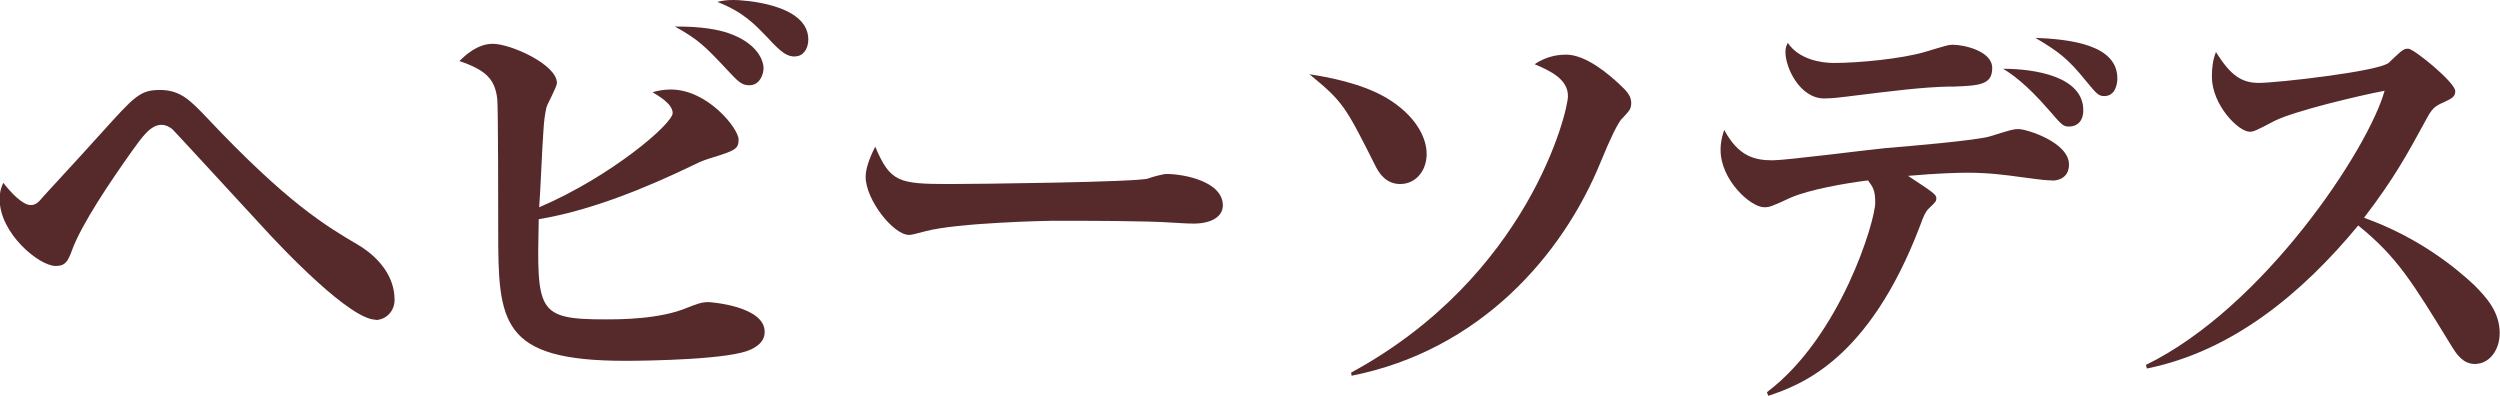
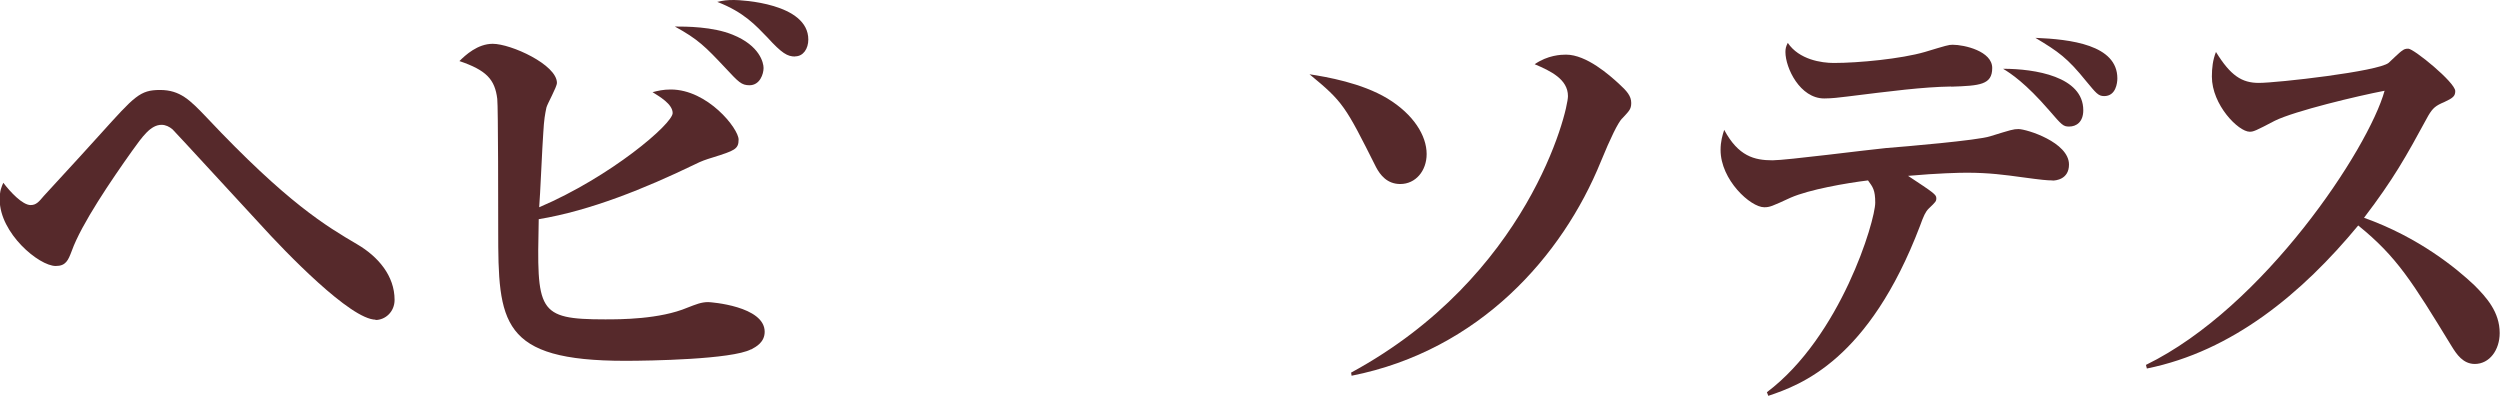
<svg xmlns="http://www.w3.org/2000/svg" viewBox="0 0 159.22 25.21">
  <defs>
    <style>.d{fill:#56292b;}</style>
  </defs>
  <g id="a" />
  <g id="b">
    <g id="c">
      <g>
        <path class="d" d="M23.93,20.36c-1.6,0-5.74-4.29-7.37-6.09-.81-.87-5.28-5.74-5.57-6.03-.2-.17-.44-.29-.7-.29-.7,0-1.22,.75-1.89,1.68-1.28,1.8-3.22,4.64-3.83,6.35-.23,.61-.38,.96-1.02,.96-1.07,0-3.57-2.09-3.57-4.23,0-.58,.12-.81,.23-1.07,.44,.58,1.22,1.42,1.74,1.42,.35,0,.52-.2,.84-.58,2.32-2.52,2.58-2.81,3.63-3.97,2.15-2.38,2.49-2.78,3.77-2.78s1.91,.64,2.96,1.74c5.16,5.48,7.63,6.93,9.6,8.09,1.33,.78,2.38,2,2.38,3.54,0,.75-.58,1.28-1.22,1.28Z" />
        <path class="d" d="M47.83,22.25c-1.22,.64-6.44,.73-8.01,.73-7.95,0-8.09-2.44-8.09-8.3,0-1.04,0-7.89-.06-8.38-.15-1.25-.7-1.83-2.41-2.41,.38-.38,1.16-1.1,2.12-1.1,1.16,0,4.09,1.33,4.09,2.49,0,.26-.61,1.33-.67,1.57-.09,.44-.15,.73-.2,1.62-.06,.75-.2,4.06-.26,4.73,4.55-1.94,8.5-5.31,8.5-6,0-.58-.87-1.07-1.28-1.33,.35-.09,.67-.17,1.16-.17,2.35,0,4.32,2.49,4.32,3.19,0,.61-.26,.7-1.62,1.13-.49,.15-.73,.23-1.19,.46-3.13,1.51-6.61,2.93-9.92,3.48-.12,5.86-.12,6.38,4.23,6.38,.96,0,3.48,0,5.25-.75,.52-.2,.87-.35,1.31-.35,.17,0,3.6,.26,3.6,1.89,0,.67-.55,.96-.87,1.13Zm-.09-16.82c-.52,0-.7-.2-1.54-1.1-1.28-1.36-1.74-1.83-3.22-2.64,.7,0,2.41,0,3.68,.52,1.74,.7,1.97,1.8,1.97,2.12,0,.38-.23,1.1-.9,1.1Zm2.9-1.83c-.49,0-.84-.2-1.77-1.22-.73-.75-1.48-1.6-3.19-2.26,.41-.09,.58-.12,1.07-.12,.44,0,4.73,.2,4.73,2.52,0,.58-.32,1.07-.84,1.07Z" />
-         <path class="d" d="M76.01,14.24c-.49,0-1.22-.06-1.33-.06-1.68-.12-5.54-.12-7.63-.12-.32,0-6.09,.12-8.12,.67-.78,.2-.87,.23-1.04,.23-.99,0-2.76-2.23-2.76-3.71,0-.67,.44-1.57,.61-1.91,.96,2.26,1.48,2.38,4.73,2.38,1.8,0,11.95-.12,12.65-.35,.2-.09,.96-.29,1.16-.29,1.16,0,3.6,.49,3.6,2,0,.73-.75,1.16-1.86,1.16Z" />
        <path class="d" d="M89.18,11.72c-.84,0-1.28-.58-1.54-1.07-1.97-3.92-2.09-4.15-4.24-5.92,1.1,.17,3.31,.55,4.96,1.54,1.68,1.02,2.5,2.38,2.5,3.54,0,1.07-.7,1.91-1.68,1.91Zm14.13-4.18q-.41,.44-1.36,2.76c-2.44,6-7.72,12.01-15.87,13.63l-.03-.2c11.28-6.12,13.81-16.62,13.81-17.61,0-1.07-1.1-1.6-2.12-2.03,.84-.58,1.68-.61,2-.61,1.31,0,2.79,1.33,3.34,1.83s.81,.81,.81,1.25c0,.41-.15,.52-.58,.99Z" />
        <path class="d" d="M130.71,11.49c-.32,0-.67-.03-1.91-.2-1.1-.15-2.12-.29-3.54-.29-.46,0-1.83,.03-3.74,.2,1.62,1.07,1.8,1.19,1.8,1.42,0,.2-.03,.23-.49,.67-.2,.2-.32,.46-.55,1.1-3.25,8.53-7.57,10.12-9.66,10.82l-.09-.23c4.7-3.54,6.9-10.91,6.9-12.07,0-.81-.15-.99-.46-1.42-1.39,.17-3.74,.58-4.93,1.1-1.19,.55-1.33,.61-1.68,.61-.87,0-2.78-1.74-2.78-3.65,0-.55,.12-.93,.23-1.28,.9,1.68,1.92,1.94,3.08,1.94,.87,0,6.06-.67,7.22-.78,1.16-.09,5.86-.49,6.64-.75,1.33-.41,1.48-.46,1.8-.46,.52,0,3.22,.84,3.22,2.26,0,.96-.87,1.02-1.04,1.02Zm-6.44-5.98c-1.83,.03-3.8,.29-6.64,.64-.49,.06-.96,.12-1.45,.12-1.54,0-2.47-1.94-2.47-2.96,0-.2,.03-.35,.15-.58,.72,1.07,2.15,1.28,2.93,1.28,1.57,0,4.29-.26,5.8-.7,1.36-.41,1.51-.46,1.77-.46,.75,0,2.52,.41,2.52,1.48s-.78,1.13-2.61,1.19Zm7.51,2.55c-.38,0-.46-.09-1.28-1.04-1.48-1.71-2.44-2.35-2.93-2.64,2.03,0,5.11,.49,5.11,2.64,0,.75-.44,1.04-.9,1.04Zm2.23-1.94c-.38,0-.52-.2-1.13-.93-1.22-1.51-1.77-1.89-3.25-2.78,2.23,.09,5.22,.44,5.22,2.58,0,.29-.09,1.13-.84,1.13Z" />
        <path class="d" d="M157.62,23.18c-.75,0-1.16-.61-1.48-1.13-2.52-4.12-3.48-5.69-5.95-7.69-3.57,4.32-8.01,8.01-13.46,9.11l-.06-.23c7.54-3.68,14.18-13.78,15.2-17.46-1.68,.32-5.71,1.28-6.99,1.91-1.22,.64-1.36,.7-1.6,.7-.72,0-2.41-1.71-2.41-3.51,0-.55,.06-1.07,.26-1.57,.93,1.51,1.65,1.97,2.73,1.97,1.16,0,7.63-.73,8.27-1.28,.14-.12,.72-.7,.87-.78,.12-.09,.2-.12,.38-.12,.35,0,2.99,2.15,2.99,2.7,0,.32-.14,.44-.7,.7-.55,.23-.73,.38-1.02,.87-1.45,2.67-2.21,4.03-4.09,6.5,3.51,1.25,5.92,3.25,7.02,4.29,.78,.78,1.62,1.71,1.62,3.05,0,1.07-.64,1.97-1.59,1.97Z" />
      </g>
    </g>
  </g>
</svg>